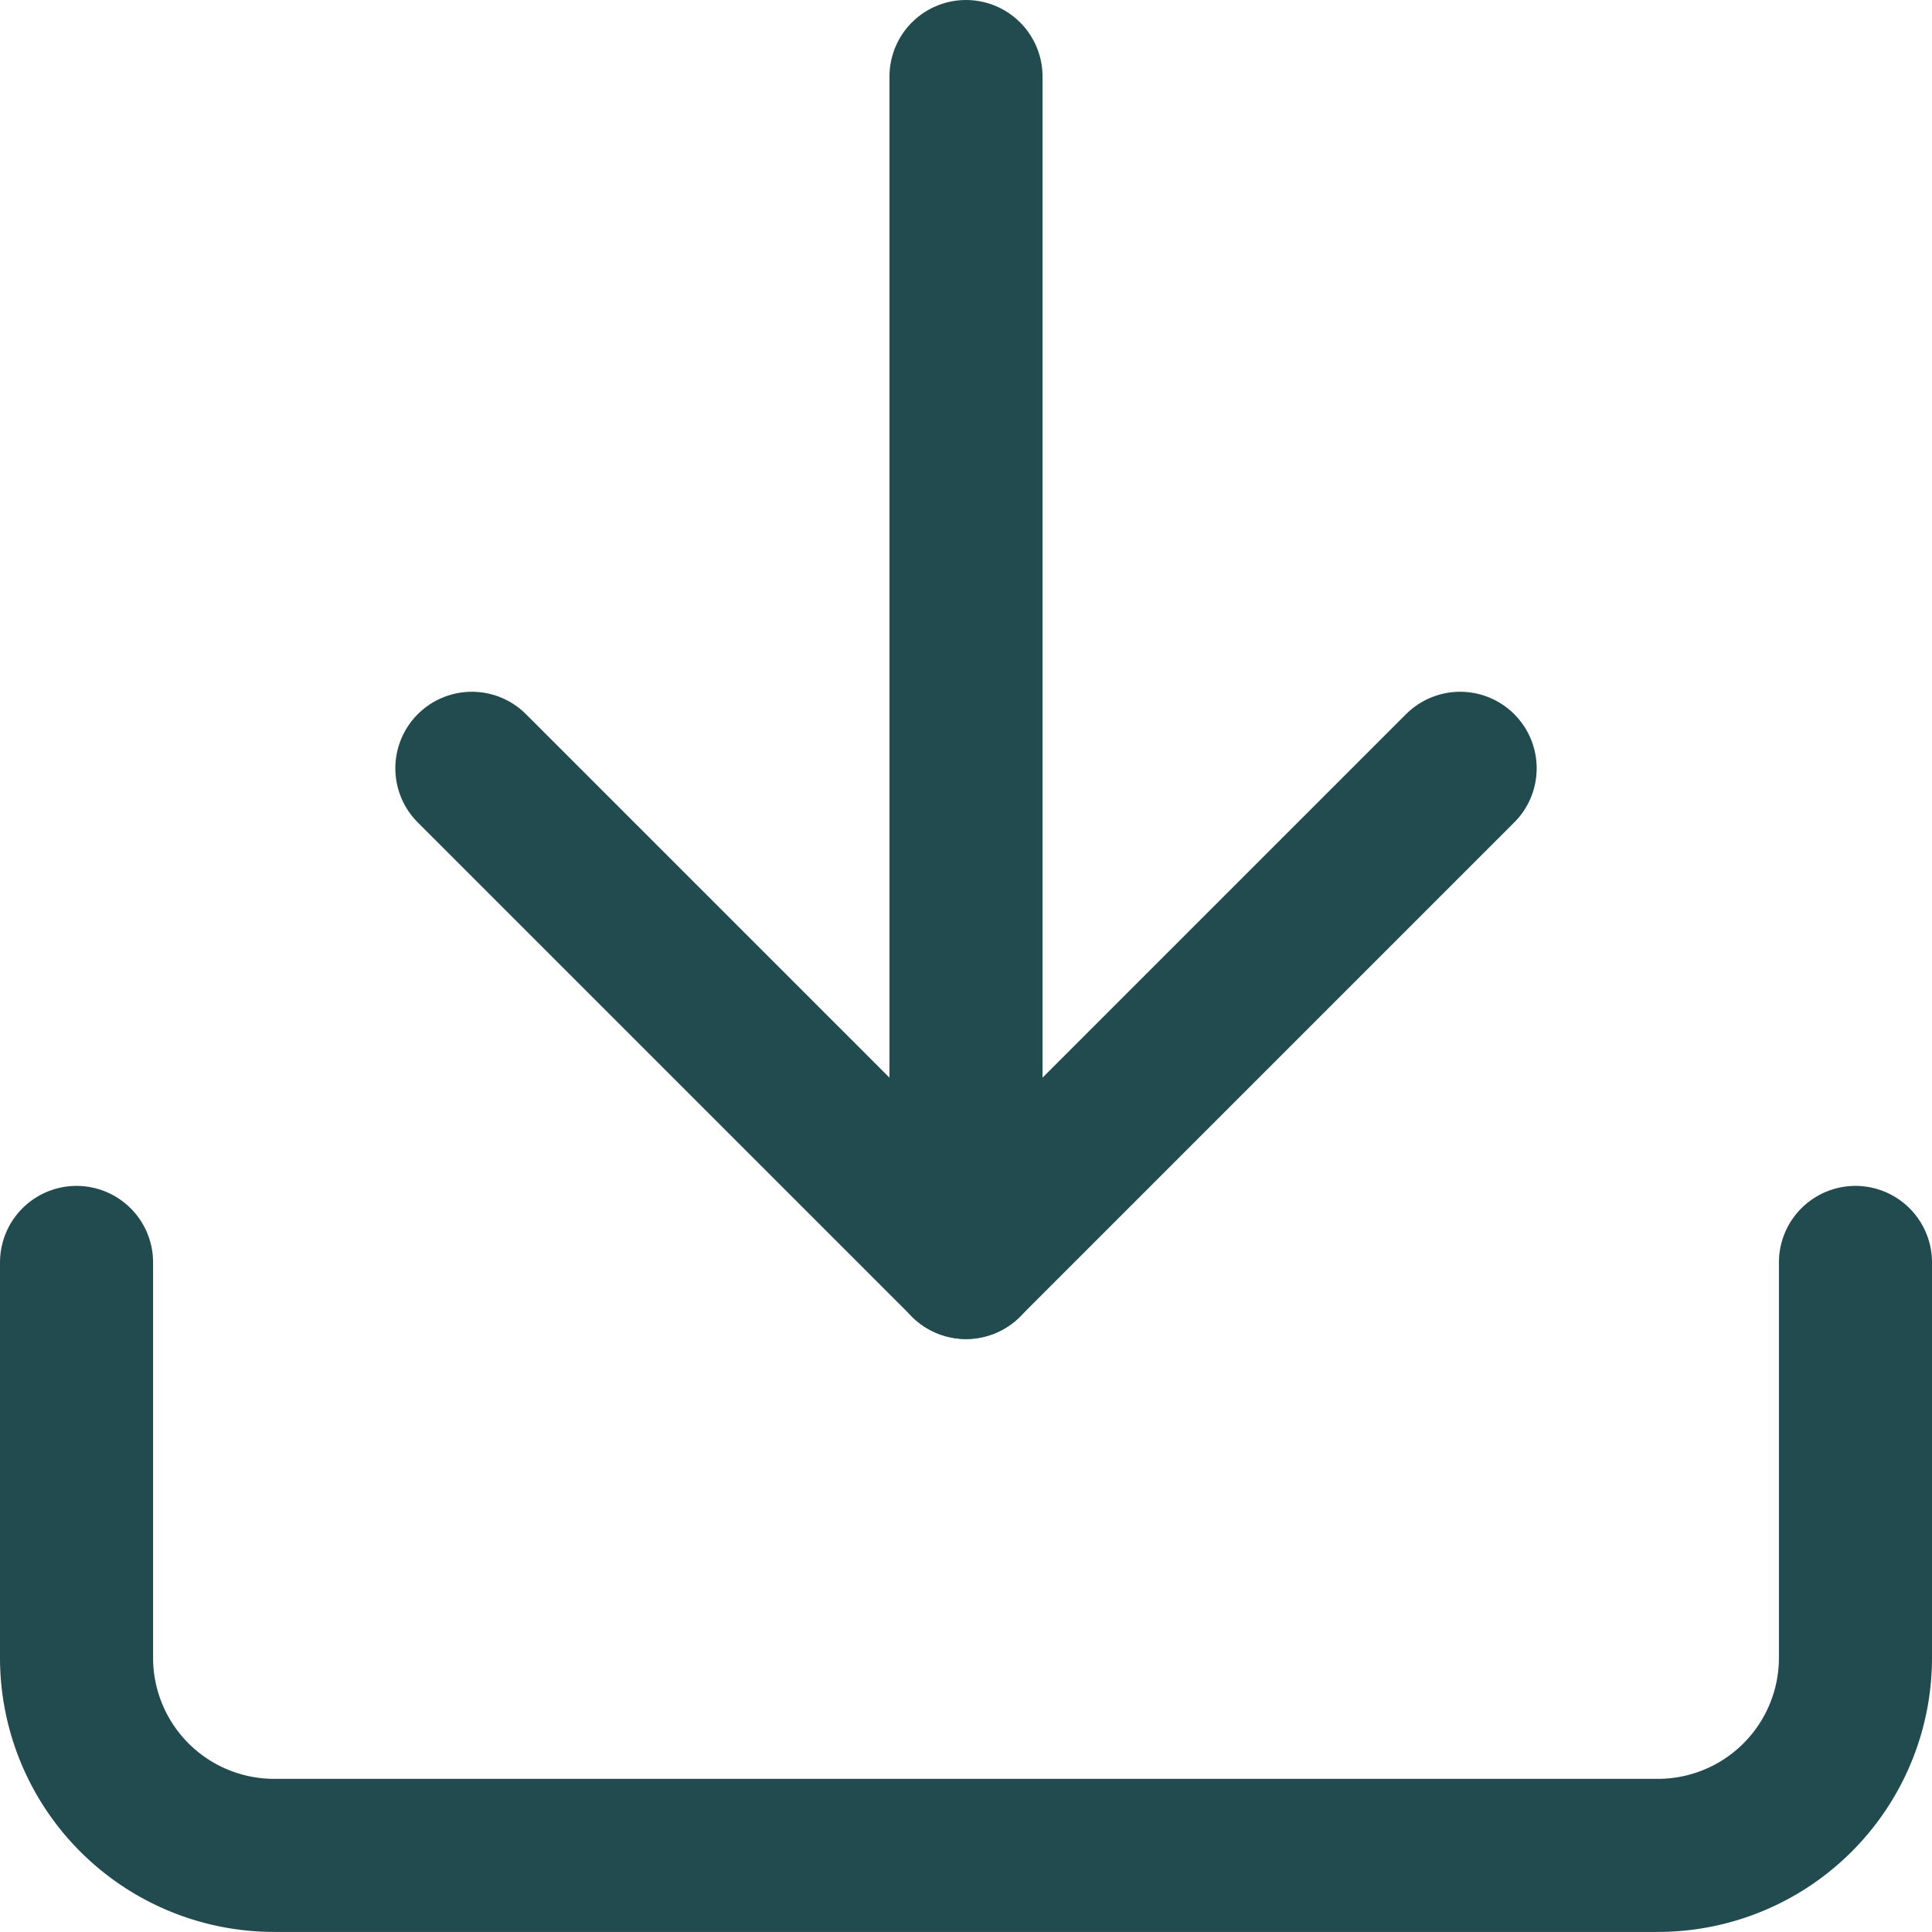
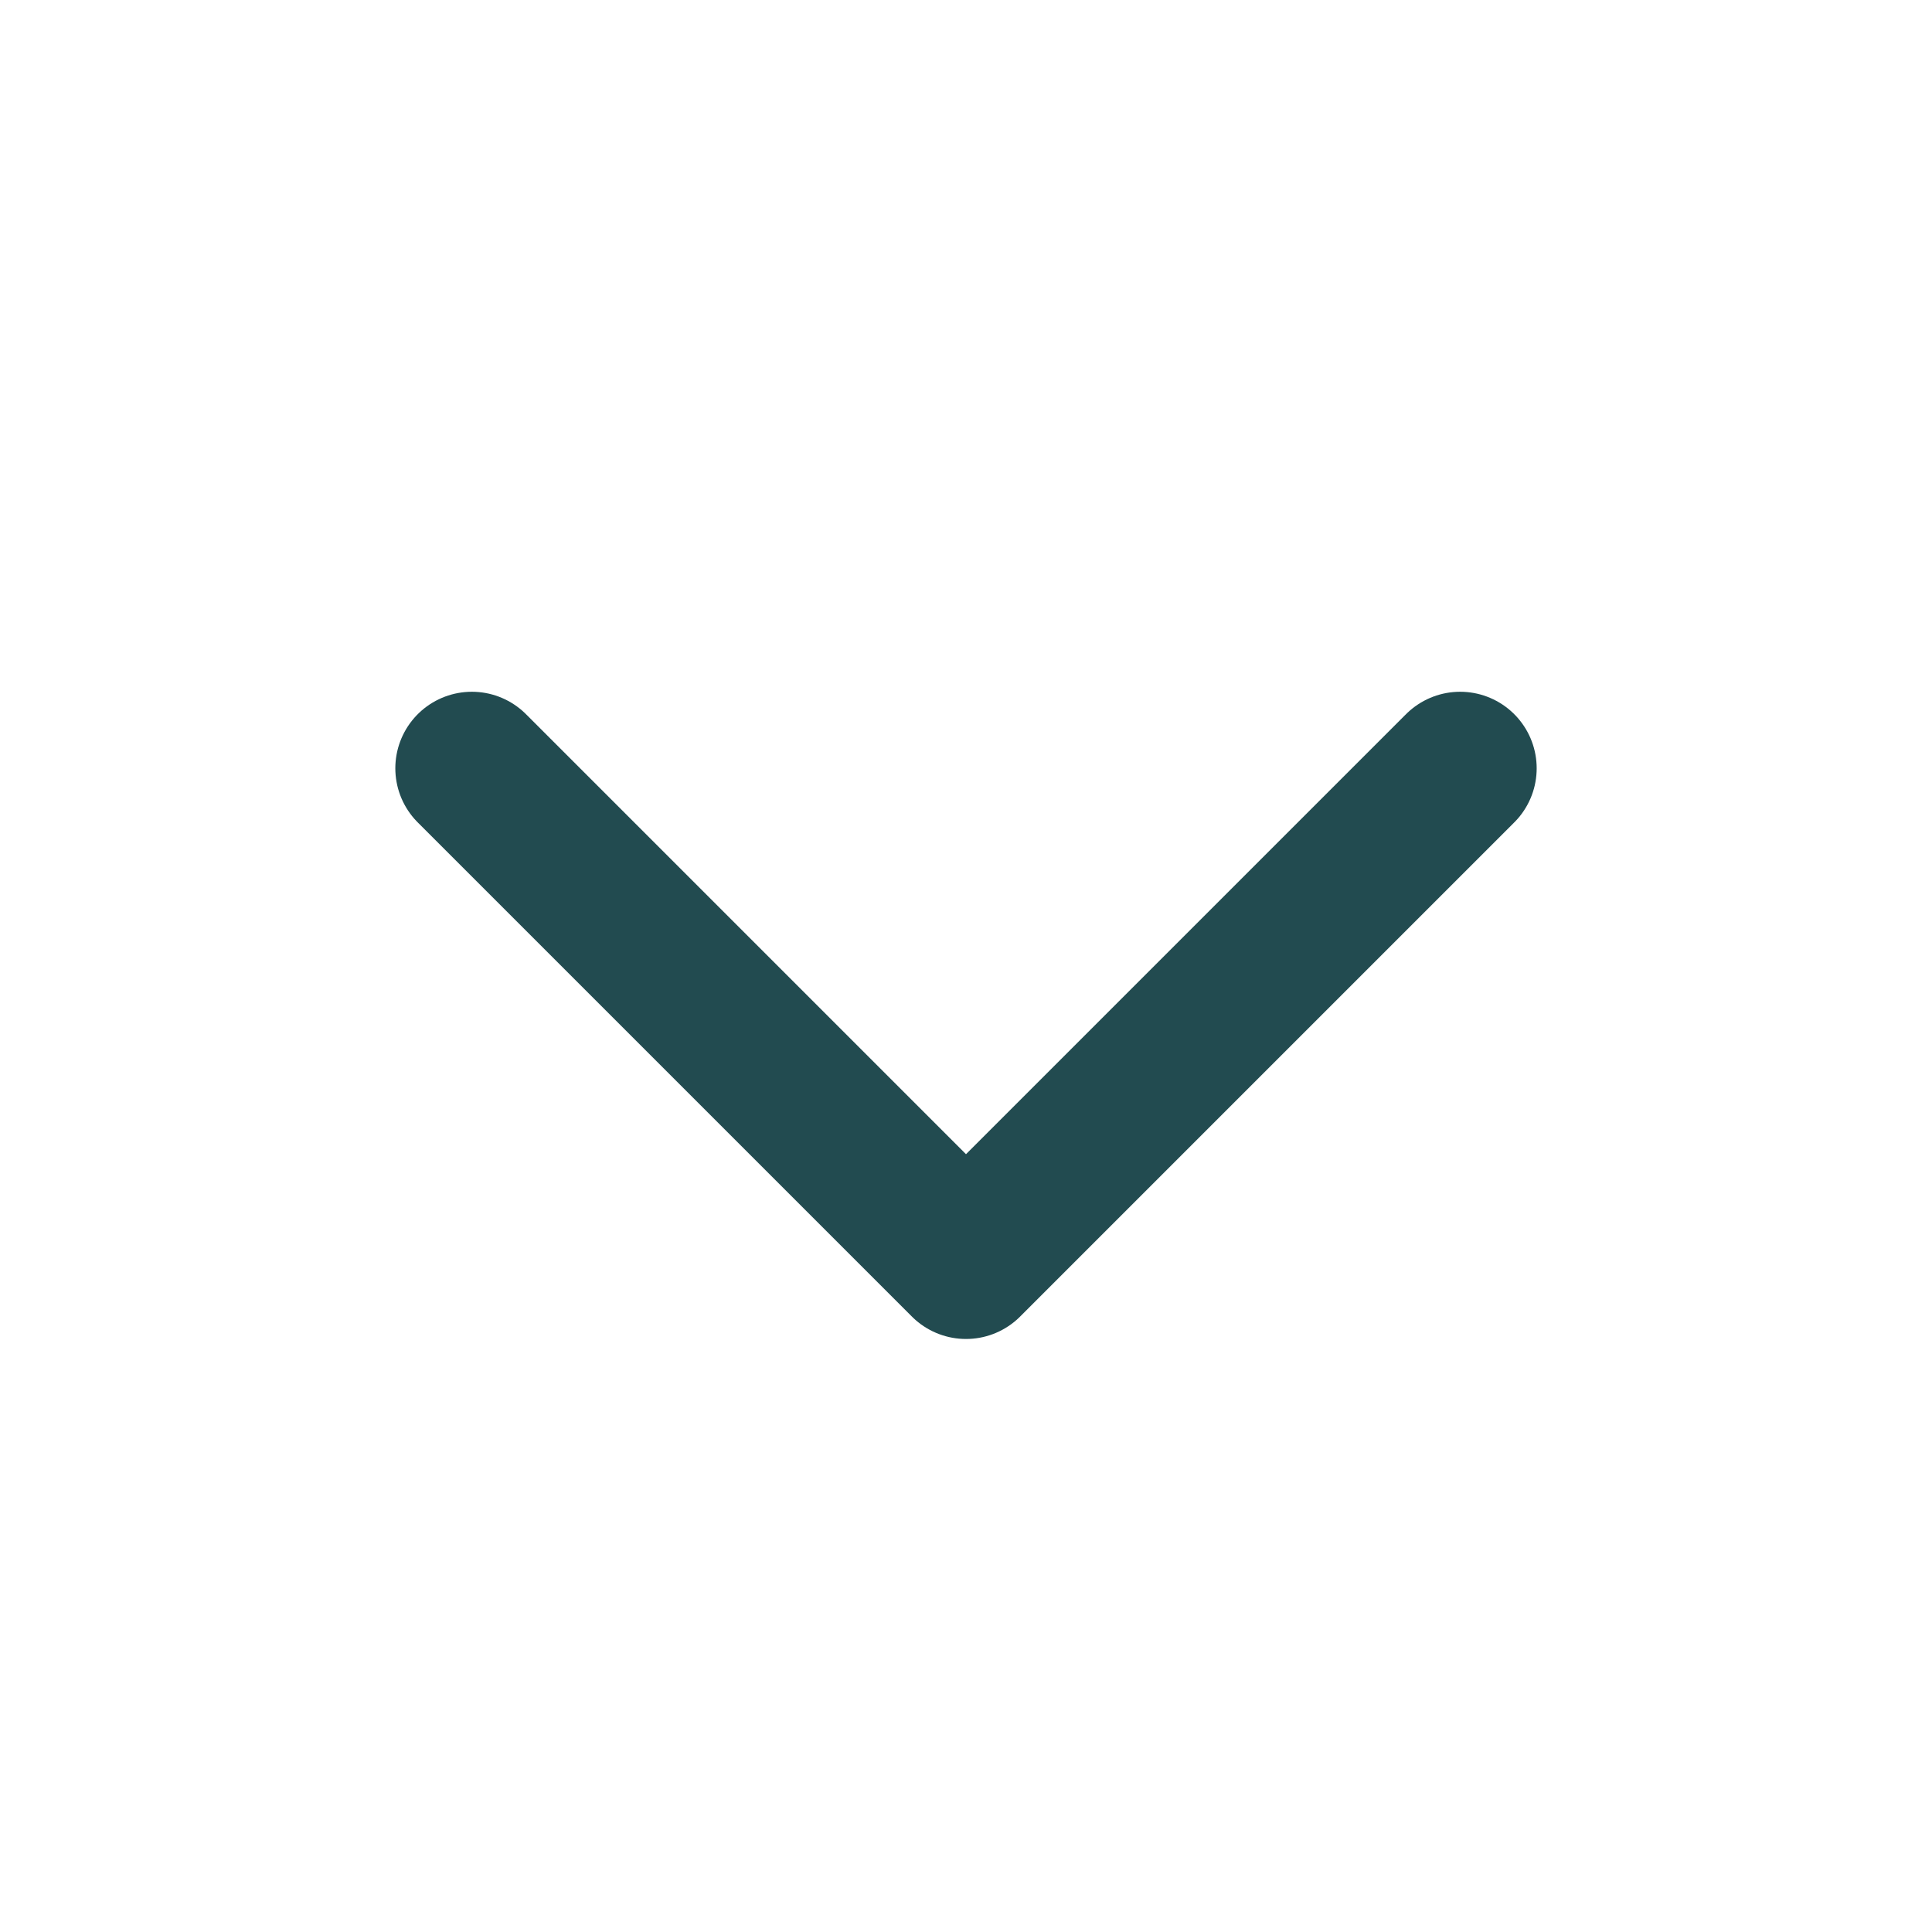
<svg xmlns="http://www.w3.org/2000/svg" width="25.242" height="25.242" viewBox="0 0 25.242 25.242">
  <g id="Icon_feather-download" data-name="Icon feather-download" transform="translate(1 1)">
-     <path id="Tracciato_887" data-name="Tracciato 887" d="M27.742,22.5v5.165a2.582,2.582,0,0,1-2.582,2.582H7.082A2.582,2.582,0,0,1,4.5,27.665V22.5" transform="translate(-4.5 -7.006)" fill="none" stroke="#224B50" stroke-linecap="round" stroke-linejoin="round" stroke-width="2" />
    <path id="Tracciato_888" data-name="Tracciato 888" d="M10.5,15l6.456,6.456L23.412,15" transform="translate(-5.335 -5.962)" fill="none" stroke="#224B50" stroke-linecap="round" stroke-linejoin="round" stroke-width="2" />
-     <path id="Tracciato_889" data-name="Tracciato 889" d="M18,19.995V4.5" transform="translate(-6.379 -4.5)" fill="none" stroke="#224B50" stroke-linecap="round" stroke-linejoin="round" stroke-width="2" />
  </g>
</svg>